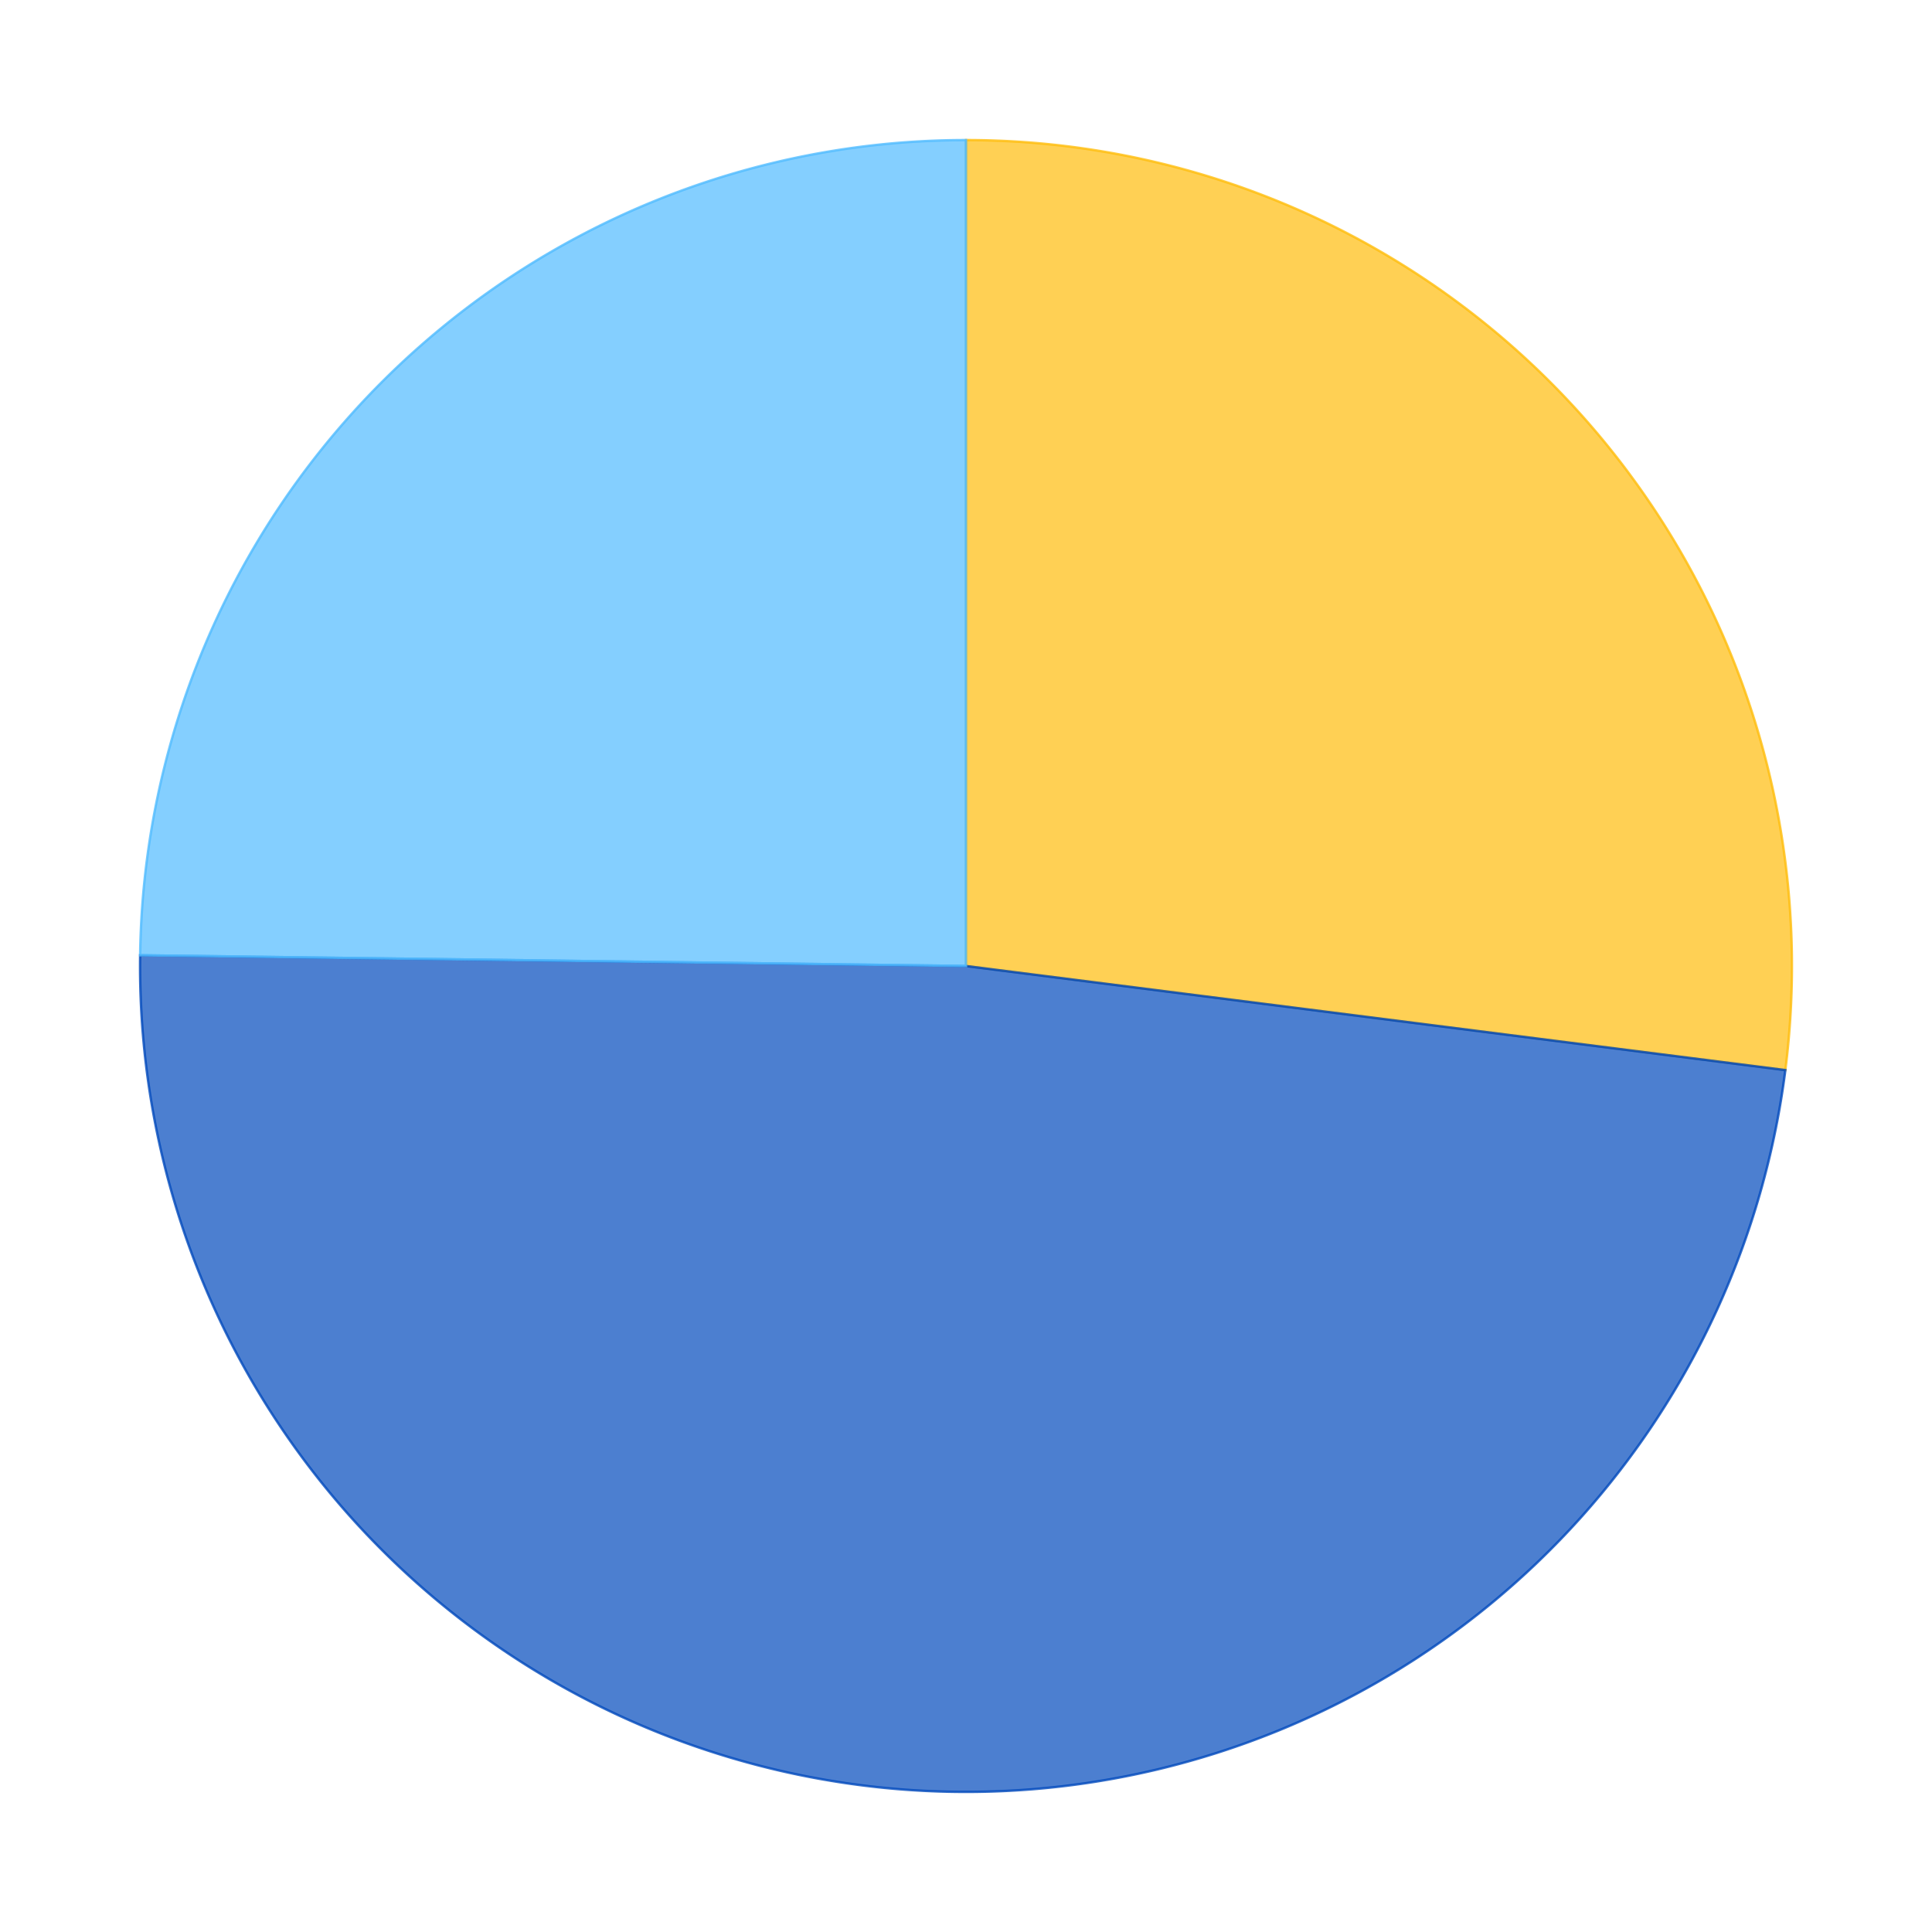
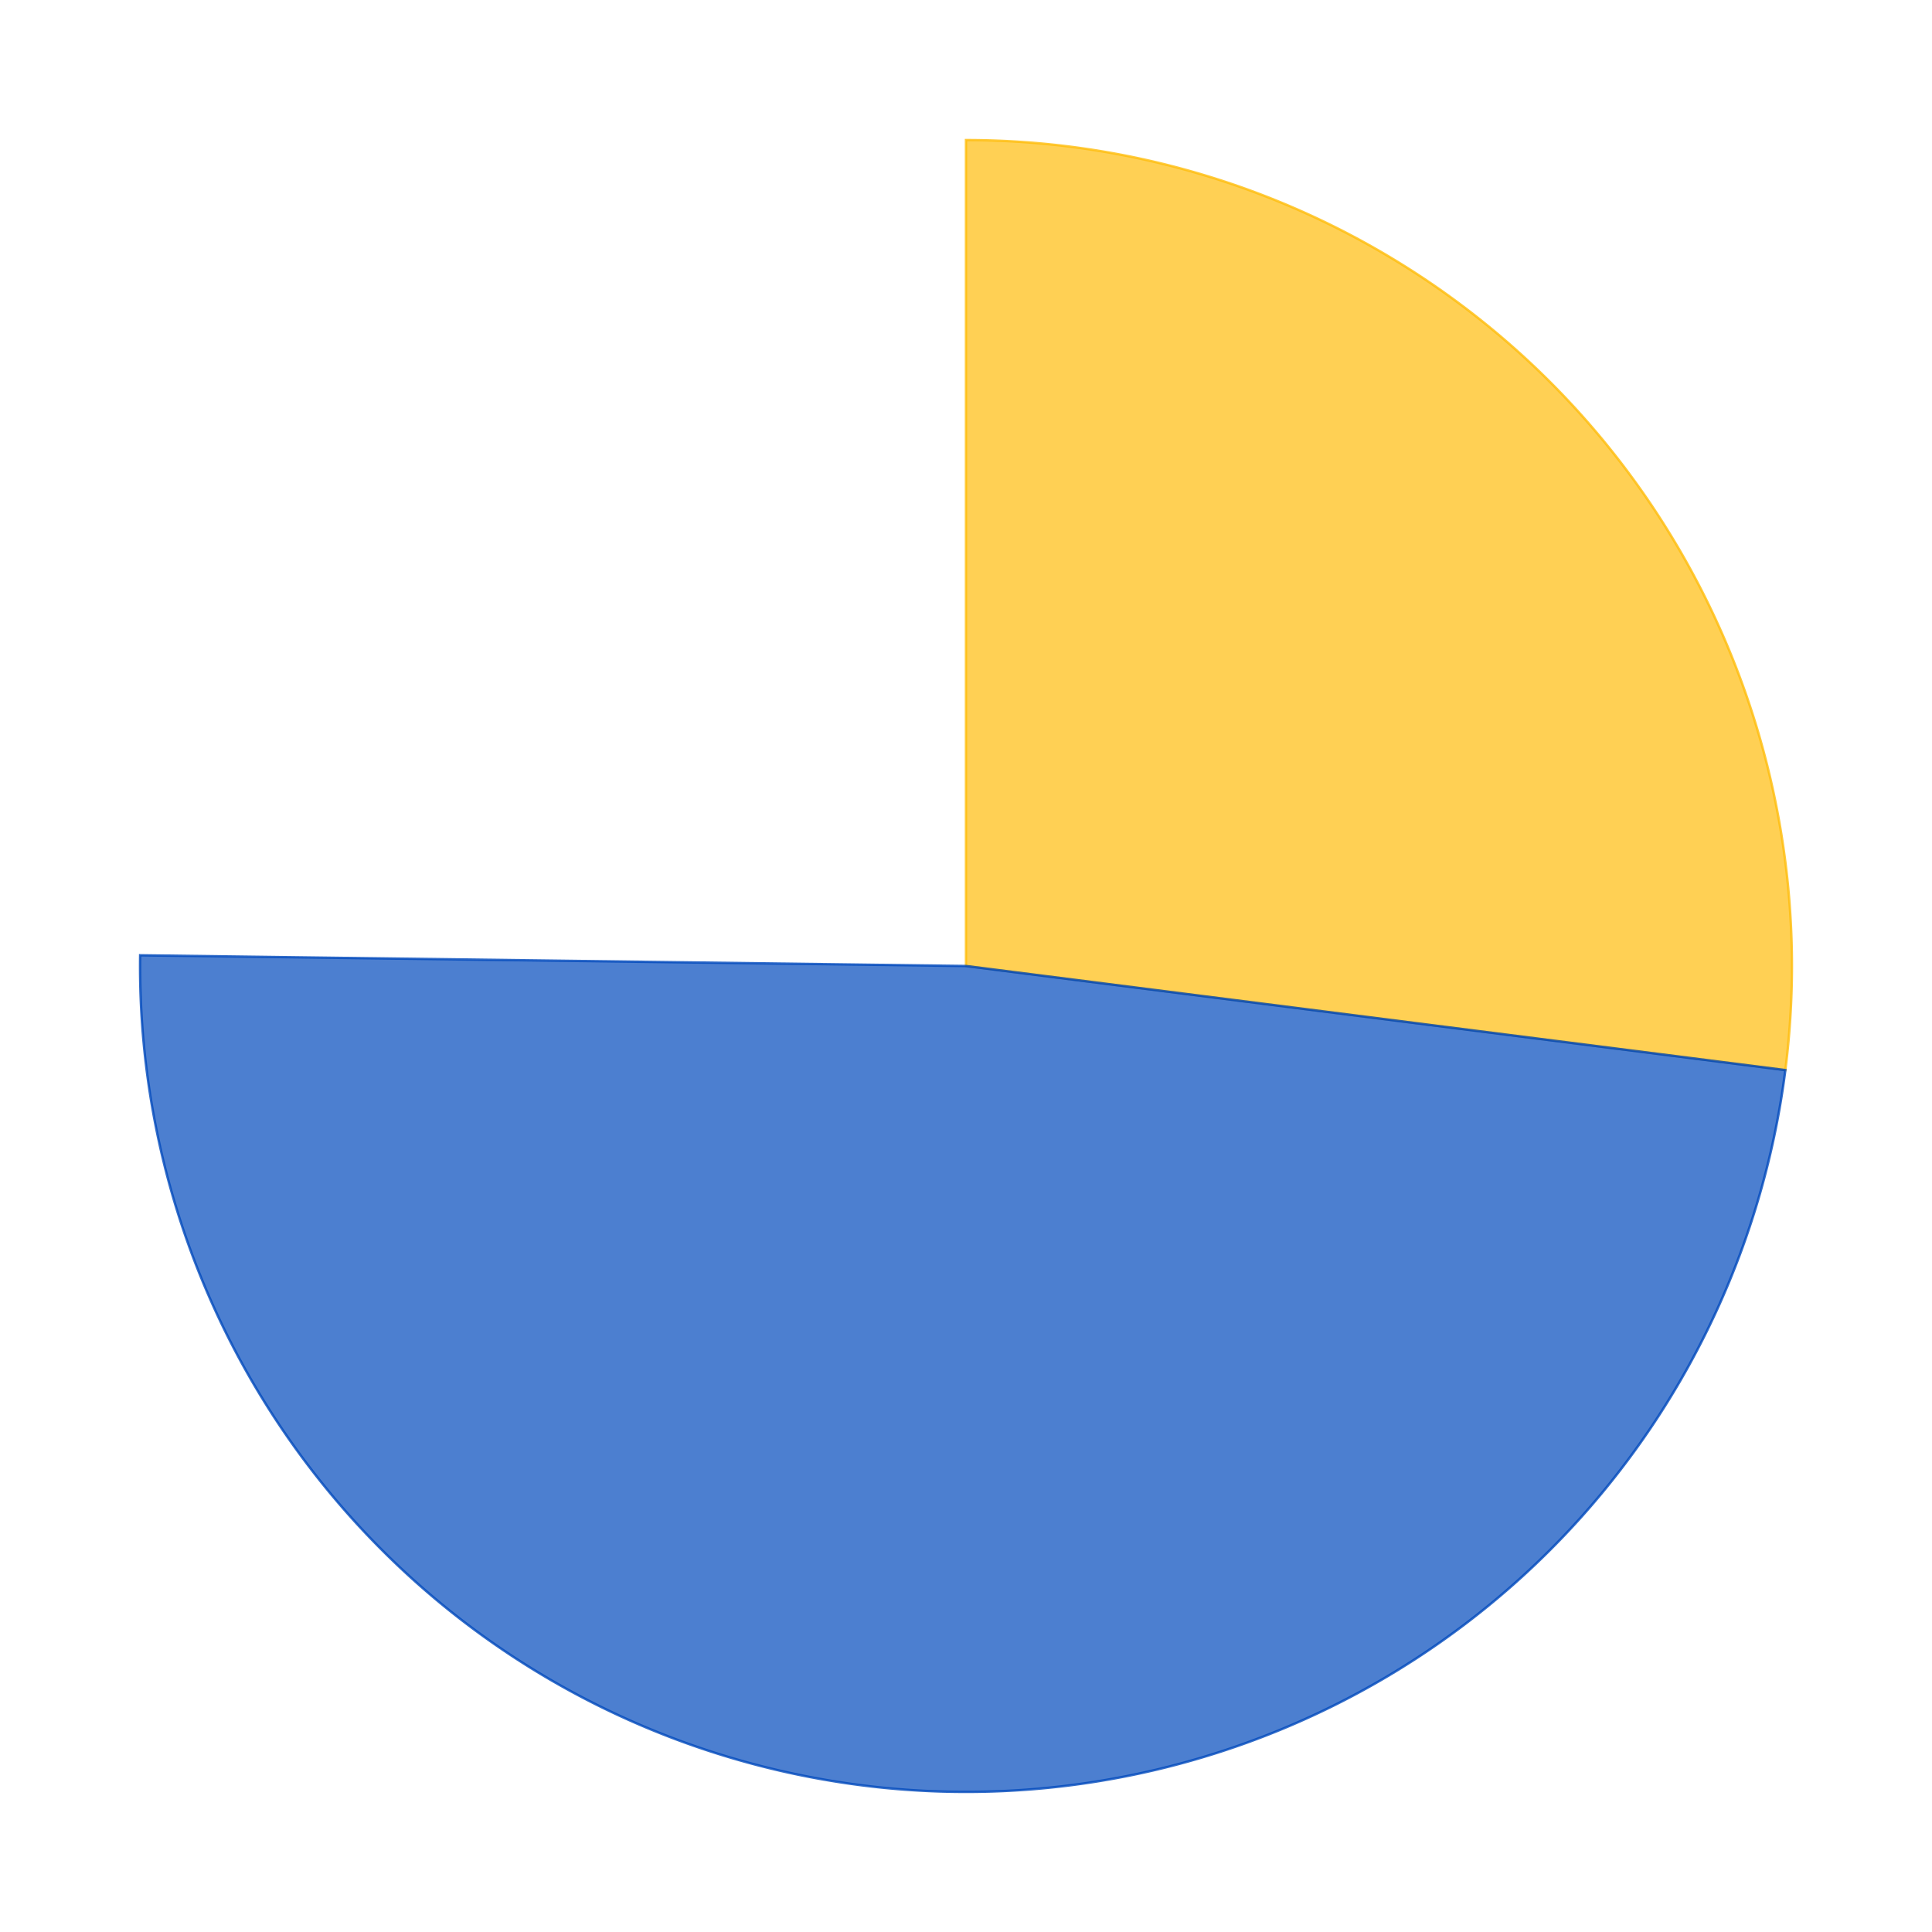
<svg xmlns="http://www.w3.org/2000/svg" xmlns:xlink="http://www.w3.org/1999/xlink" id="chart-bc561a7d-ee66-423d-8cf3-21b57a9f8ab5" class="pygal-chart" viewBox="0 0 800 800">
  <defs>
    <style type="text/css">#chart-bc561a7d-ee66-423d-8cf3-21b57a9f8ab5{-webkit-user-select:none;-webkit-font-smoothing:antialiased;font-family:Consolas,"Liberation Mono",Menlo,Courier,monospace}#chart-bc561a7d-ee66-423d-8cf3-21b57a9f8ab5 .title{font-family:Consolas,"Liberation Mono",Menlo,Courier,monospace;font-size:16px}#chart-bc561a7d-ee66-423d-8cf3-21b57a9f8ab5 .legends .legend text{font-family:Consolas,"Liberation Mono",Menlo,Courier,monospace;font-size:14px}#chart-bc561a7d-ee66-423d-8cf3-21b57a9f8ab5 .axis text{font-family:Consolas,"Liberation Mono",Menlo,Courier,monospace;font-size:10px}#chart-bc561a7d-ee66-423d-8cf3-21b57a9f8ab5 .axis text.major{font-family:Consolas,"Liberation Mono",Menlo,Courier,monospace;font-size:10px}#chart-bc561a7d-ee66-423d-8cf3-21b57a9f8ab5 .text-overlay text.value{font-family:Consolas,"Liberation Mono",Menlo,Courier,monospace;font-size:16px}#chart-bc561a7d-ee66-423d-8cf3-21b57a9f8ab5 .text-overlay text.label{font-family:Consolas,"Liberation Mono",Menlo,Courier,monospace;font-size:10px}#chart-bc561a7d-ee66-423d-8cf3-21b57a9f8ab5 .tooltip{font-family:Consolas,"Liberation Mono",Menlo,Courier,monospace;font-size:14px}#chart-bc561a7d-ee66-423d-8cf3-21b57a9f8ab5 text.no_data{font-family:Consolas,"Liberation Mono",Menlo,Courier,monospace;font-size:64px}
#chart-bc561a7d-ee66-423d-8cf3-21b57a9f8ab5{background-color:transparent}#chart-bc561a7d-ee66-423d-8cf3-21b57a9f8ab5 path,#chart-bc561a7d-ee66-423d-8cf3-21b57a9f8ab5 line,#chart-bc561a7d-ee66-423d-8cf3-21b57a9f8ab5 rect,#chart-bc561a7d-ee66-423d-8cf3-21b57a9f8ab5 circle{-webkit-transition:150ms;-moz-transition:150ms;transition:150ms}#chart-bc561a7d-ee66-423d-8cf3-21b57a9f8ab5 .graph &gt; .background{fill:transparent}#chart-bc561a7d-ee66-423d-8cf3-21b57a9f8ab5 .plot &gt; .background{fill:rgba(255,255,255,1)}#chart-bc561a7d-ee66-423d-8cf3-21b57a9f8ab5 .graph{fill:rgba(0,0,0,.87)}#chart-bc561a7d-ee66-423d-8cf3-21b57a9f8ab5 text.no_data{fill:rgba(0,0,0,1)}#chart-bc561a7d-ee66-423d-8cf3-21b57a9f8ab5 .title{fill:rgba(0,0,0,1)}#chart-bc561a7d-ee66-423d-8cf3-21b57a9f8ab5 .legends .legend text{fill:rgba(0,0,0,.87)}#chart-bc561a7d-ee66-423d-8cf3-21b57a9f8ab5 .legends .legend:hover text{fill:rgba(0,0,0,1)}#chart-bc561a7d-ee66-423d-8cf3-21b57a9f8ab5 .axis .line{stroke:rgba(0,0,0,1)}#chart-bc561a7d-ee66-423d-8cf3-21b57a9f8ab5 .axis .guide.line{stroke:rgba(0,0,0,.54)}#chart-bc561a7d-ee66-423d-8cf3-21b57a9f8ab5 .axis .major.line{stroke:rgba(0,0,0,.87)}#chart-bc561a7d-ee66-423d-8cf3-21b57a9f8ab5 .axis text.major{fill:rgba(0,0,0,1)}#chart-bc561a7d-ee66-423d-8cf3-21b57a9f8ab5 .axis.y .guides:hover .guide.line,#chart-bc561a7d-ee66-423d-8cf3-21b57a9f8ab5 .line-graph .axis.x .guides:hover .guide.line,#chart-bc561a7d-ee66-423d-8cf3-21b57a9f8ab5 .stackedline-graph .axis.x .guides:hover .guide.line,#chart-bc561a7d-ee66-423d-8cf3-21b57a9f8ab5 .xy-graph .axis.x .guides:hover .guide.line{stroke:rgba(0,0,0,1)}#chart-bc561a7d-ee66-423d-8cf3-21b57a9f8ab5 .axis .guides:hover text{fill:rgba(0,0,0,1)}#chart-bc561a7d-ee66-423d-8cf3-21b57a9f8ab5 .reactive{fill-opacity:.7;stroke-opacity:.8}#chart-bc561a7d-ee66-423d-8cf3-21b57a9f8ab5 .ci{stroke:rgba(0,0,0,.87)}#chart-bc561a7d-ee66-423d-8cf3-21b57a9f8ab5 .reactive.active,#chart-bc561a7d-ee66-423d-8cf3-21b57a9f8ab5 .active .reactive{fill-opacity:.8;stroke-opacity:.9;stroke-width:4}#chart-bc561a7d-ee66-423d-8cf3-21b57a9f8ab5 .ci .reactive.active{stroke-width:1.5}#chart-bc561a7d-ee66-423d-8cf3-21b57a9f8ab5 .series text{fill:rgba(0,0,0,1)}#chart-bc561a7d-ee66-423d-8cf3-21b57a9f8ab5 .tooltip rect{fill:rgba(255,255,255,1);stroke:rgba(0,0,0,1);-webkit-transition:opacity 150ms;-moz-transition:opacity 150ms;transition:opacity 150ms}#chart-bc561a7d-ee66-423d-8cf3-21b57a9f8ab5 .tooltip .label{fill:rgba(0,0,0,.87)}#chart-bc561a7d-ee66-423d-8cf3-21b57a9f8ab5 .tooltip .label{fill:rgba(0,0,0,.87)}#chart-bc561a7d-ee66-423d-8cf3-21b57a9f8ab5 .tooltip .legend{font-size:.8em;fill:rgba(0,0,0,.54)}#chart-bc561a7d-ee66-423d-8cf3-21b57a9f8ab5 .tooltip .x_label{font-size:.6em;fill:rgba(0,0,0,1)}#chart-bc561a7d-ee66-423d-8cf3-21b57a9f8ab5 .tooltip .xlink{font-size:.5em;text-decoration:underline}#chart-bc561a7d-ee66-423d-8cf3-21b57a9f8ab5 .tooltip .value{font-size:1.5em}#chart-bc561a7d-ee66-423d-8cf3-21b57a9f8ab5 .bound{font-size:.5em}#chart-bc561a7d-ee66-423d-8cf3-21b57a9f8ab5 .max-value{font-size:.75em;fill:rgba(0,0,0,.54)}#chart-bc561a7d-ee66-423d-8cf3-21b57a9f8ab5 .map-element{fill:rgba(255,255,255,1);stroke:rgba(0,0,0,.54) !important}#chart-bc561a7d-ee66-423d-8cf3-21b57a9f8ab5 .map-element .reactive{fill-opacity:inherit;stroke-opacity:inherit}#chart-bc561a7d-ee66-423d-8cf3-21b57a9f8ab5 .color-0,#chart-bc561a7d-ee66-423d-8cf3-21b57a9f8ab5 .color-0 a:visited{stroke:#FFBD0C;fill:#FFBD0C}#chart-bc561a7d-ee66-423d-8cf3-21b57a9f8ab5 .color-1,#chart-bc561a7d-ee66-423d-8cf3-21b57a9f8ab5 .color-1 a:visited{stroke:#0149bc;fill:#0149bc}#chart-bc561a7d-ee66-423d-8cf3-21b57a9f8ab5 .color-2,#chart-bc561a7d-ee66-423d-8cf3-21b57a9f8ab5 .color-2 a:visited{stroke:#50bbff;fill:#50bbff}#chart-bc561a7d-ee66-423d-8cf3-21b57a9f8ab5 .text-overlay .color-0 text{fill:black}#chart-bc561a7d-ee66-423d-8cf3-21b57a9f8ab5 .text-overlay .color-1 text{fill:black}#chart-bc561a7d-ee66-423d-8cf3-21b57a9f8ab5 .text-overlay .color-2 text{fill:black}
#chart-bc561a7d-ee66-423d-8cf3-21b57a9f8ab5 text.no_data{text-anchor:middle}#chart-bc561a7d-ee66-423d-8cf3-21b57a9f8ab5 .guide.line{fill:none}#chart-bc561a7d-ee66-423d-8cf3-21b57a9f8ab5 .centered{text-anchor:middle}#chart-bc561a7d-ee66-423d-8cf3-21b57a9f8ab5 .title{text-anchor:middle}#chart-bc561a7d-ee66-423d-8cf3-21b57a9f8ab5 .legends .legend text{fill-opacity:1}#chart-bc561a7d-ee66-423d-8cf3-21b57a9f8ab5 .axis.x text{text-anchor:middle}#chart-bc561a7d-ee66-423d-8cf3-21b57a9f8ab5 .axis.x:not(.web) text[transform]{text-anchor:start}#chart-bc561a7d-ee66-423d-8cf3-21b57a9f8ab5 .axis.x:not(.web) text[transform].backwards{text-anchor:end}#chart-bc561a7d-ee66-423d-8cf3-21b57a9f8ab5 .axis.y text{text-anchor:end}#chart-bc561a7d-ee66-423d-8cf3-21b57a9f8ab5 .axis.y text[transform].backwards{text-anchor:start}#chart-bc561a7d-ee66-423d-8cf3-21b57a9f8ab5 .axis.y2 text{text-anchor:start}#chart-bc561a7d-ee66-423d-8cf3-21b57a9f8ab5 .axis.y2 text[transform].backwards{text-anchor:end}#chart-bc561a7d-ee66-423d-8cf3-21b57a9f8ab5 .axis .guide.line{stroke-dasharray:4,4}#chart-bc561a7d-ee66-423d-8cf3-21b57a9f8ab5 .axis .major.guide.line{stroke-dasharray:6,6}#chart-bc561a7d-ee66-423d-8cf3-21b57a9f8ab5 .horizontal .axis.y .guide.line,#chart-bc561a7d-ee66-423d-8cf3-21b57a9f8ab5 .horizontal .axis.y2 .guide.line,#chart-bc561a7d-ee66-423d-8cf3-21b57a9f8ab5 .vertical .axis.x .guide.line{opacity:0}#chart-bc561a7d-ee66-423d-8cf3-21b57a9f8ab5 .horizontal .axis.always_show .guide.line,#chart-bc561a7d-ee66-423d-8cf3-21b57a9f8ab5 .vertical .axis.always_show .guide.line{opacity:1 !important}#chart-bc561a7d-ee66-423d-8cf3-21b57a9f8ab5 .axis.y .guides:hover .guide.line,#chart-bc561a7d-ee66-423d-8cf3-21b57a9f8ab5 .axis.y2 .guides:hover .guide.line,#chart-bc561a7d-ee66-423d-8cf3-21b57a9f8ab5 .axis.x .guides:hover .guide.line{opacity:1}#chart-bc561a7d-ee66-423d-8cf3-21b57a9f8ab5 .axis .guides:hover text{opacity:1}#chart-bc561a7d-ee66-423d-8cf3-21b57a9f8ab5 .nofill{fill:none}#chart-bc561a7d-ee66-423d-8cf3-21b57a9f8ab5 .subtle-fill{fill-opacity:.2}#chart-bc561a7d-ee66-423d-8cf3-21b57a9f8ab5 .dot{stroke-width:1px;fill-opacity:1}#chart-bc561a7d-ee66-423d-8cf3-21b57a9f8ab5 .dot.active{stroke-width:5px}#chart-bc561a7d-ee66-423d-8cf3-21b57a9f8ab5 .dot.negative{fill:transparent}#chart-bc561a7d-ee66-423d-8cf3-21b57a9f8ab5 text,#chart-bc561a7d-ee66-423d-8cf3-21b57a9f8ab5 tspan{stroke:none !important}#chart-bc561a7d-ee66-423d-8cf3-21b57a9f8ab5 .series text.active{opacity:1}#chart-bc561a7d-ee66-423d-8cf3-21b57a9f8ab5 .tooltip rect{fill-opacity:.95;stroke-width:.5}#chart-bc561a7d-ee66-423d-8cf3-21b57a9f8ab5 .tooltip text{fill-opacity:1}#chart-bc561a7d-ee66-423d-8cf3-21b57a9f8ab5 .showable{visibility:hidden}#chart-bc561a7d-ee66-423d-8cf3-21b57a9f8ab5 .showable.shown{visibility:visible}#chart-bc561a7d-ee66-423d-8cf3-21b57a9f8ab5 .gauge-background{fill:rgba(229,229,229,1);stroke:none}#chart-bc561a7d-ee66-423d-8cf3-21b57a9f8ab5 .bg-lines{stroke:transparent;stroke-width:2px}</style>
    <script type="text/javascript">window.pygal = window.pygal || {};window.pygal.config = window.pygal.config || {};window.pygal.config['bc561a7d-ee66-423d-8cf3-21b57a9f8ab5'] = {"allow_interruptions": false, "box_mode": "extremes", "classes": ["pygal-chart"], "css": ["file://style.css", "file://graph.css"], "defs": [], "disable_xml_declaration": false, "dots_size": 2.5, "dynamic_print_values": false, "explicit_size": false, "fill": false, "force_uri_protocol": "https", "formatter": null, "half_pie": false, "height": 800, "include_x_axis": false, "inner_radius": 0, "interpolate": null, "interpolation_parameters": {}, "interpolation_precision": 250, "inverse_y_axis": false, "js": ["//kozea.github.io/pygal.js/2.0.x/pygal-tooltips.min.js"], "legend_at_bottom": false, "legend_at_bottom_columns": null, "legend_box_size": 12, "logarithmic": false, "margin": 20, "margin_bottom": null, "margin_left": null, "margin_right": null, "margin_top": null, "max_scale": 16, "min_scale": 4, "missing_value_fill_truncation": "x", "no_data_text": "No data", "no_prefix": false, "order_min": null, "pretty_print": false, "print_labels": false, "print_values": false, "print_values_position": "center", "print_zeroes": true, "range": null, "rounded_bars": null, "secondary_range": null, "show_dots": true, "show_legend": false, "show_minor_x_labels": true, "show_minor_y_labels": true, "show_only_major_dots": false, "show_x_guides": false, "show_x_labels": true, "show_y_guides": true, "show_y_labels": true, "spacing": 10, "stack_from_top": false, "strict": false, "stroke": true, "stroke_style": null, "style": {"background": "transparent", "ci_colors": [], "colors": ["#FFBD0C", "#0149bc", "#50bbff"], "font_family": "Consolas, \"Liberation Mono\", Menlo, Courier, monospace", "foreground": "rgba(0, 0, 0, .87)", "foreground_strong": "rgba(0, 0, 0, 1)", "foreground_subtle": "rgba(0, 0, 0, .54)", "guide_stroke_dasharray": "4,4", "label_font_family": "Consolas, \"Liberation Mono\", Menlo, Courier, monospace", "label_font_size": 10, "legend_font_family": "Consolas, \"Liberation Mono\", Menlo, Courier, monospace", "legend_font_size": 14, "major_guide_stroke_dasharray": "6,6", "major_label_font_family": "Consolas, \"Liberation Mono\", Menlo, Courier, monospace", "major_label_font_size": 10, "no_data_font_family": "Consolas, \"Liberation Mono\", Menlo, Courier, monospace", "no_data_font_size": 64, "opacity": ".7", "opacity_hover": ".8", "plot_background": "rgba(255, 255, 255, 1)", "stroke_opacity": ".8", "stroke_opacity_hover": ".9", "title_font_family": "Consolas, \"Liberation Mono\", Menlo, Courier, monospace", "title_font_size": 16, "tooltip_font_family": "Consolas, \"Liberation Mono\", Menlo, Courier, monospace", "tooltip_font_size": 14, "transition": "150ms", "value_background": "rgba(229, 229, 229, 1)", "value_colors": [], "value_font_family": "Consolas, \"Liberation Mono\", Menlo, Courier, monospace", "value_font_size": 16, "value_label_font_family": "Consolas, \"Liberation Mono\", Menlo, Courier, monospace", "value_label_font_size": 10}, "title": null, "tooltip_border_radius": 0, "tooltip_fancy_mode": true, "truncate_label": null, "truncate_legend": null, "width": 800, "x_label_rotation": 0, "x_labels": null, "x_labels_major": null, "x_labels_major_count": null, "x_labels_major_every": null, "x_title": null, "xrange": null, "y_label_rotation": 0, "y_labels": null, "y_labels_major": null, "y_labels_major_count": null, "y_labels_major_every": null, "y_title": null, "zero": 0, "legends": ["Sunny days", "Days with precipitation", "Cloudy days"]}</script>
    <script type="text/javascript" xlink:href="https://kozea.github.io/pygal.js/2.0.x/pygal-tooltips.min.js" />
  </defs>
  <title>Pygal</title>
  <g class="graph pie-graph vertical">
    <rect x="0" y="0" width="800" height="800" class="background" />
    <g transform="translate(20, 20)" class="plot">
      <rect x="0" y="0" width="760" height="760" class="background" />
      <g class="series serie-0 color-0">
        <g class="slices">
          <g class="slice">
            <path d="M380 38 A342 342 0 0 1 719.274 423.092 L380 380 A0 0 0 0 0 380 380 z" class="slice reactive tooltip-trigger" />
            <desc class="value">13.4</desc>
            <desc class="x centered">508.3069398028887</desc>
            <desc class="y centered">266.9587278980906</desc>
          </g>
        </g>
      </g>
      <g class="series serie-1 color-1">
        <g class="slices">
          <g class="slice">
            <path d="M719.274 423.092 A342 342 0 0 1 38.029 375.56 L380 380 A0 0 0 0 0 380 380 z" class="slice reactive tooltip-trigger" />
            <desc class="value">23.91</desc>
            <desc class="x centered">368.09804883453296</desc>
            <desc class="y centered">550.5852970172249</desc>
          </g>
        </g>
      </g>
      <g class="series serie-2 color-2">
        <g class="slices">
          <g class="slice">
-             <path d="M38.029 375.56 A342 342 0 0 1 380 38 L380 380 A0 0 0 0 0 380 380 z" class="slice reactive tooltip-trigger" />
            <desc class="value">12.3</desc>
            <desc class="x centered">259.87213020229376</desc>
            <desc class="y centered">258.3024449799202</desc>
          </g>
        </g>
      </g>
    </g>
    <g class="titles" />
    <g transform="translate(20, 20)" class="plot overlay">
      <g class="series serie-0 color-0" />
      <g class="series serie-1 color-1" />
      <g class="series serie-2 color-2" />
    </g>
    <g transform="translate(20, 20)" class="plot text-overlay">
      <g class="series serie-0 color-0" />
      <g class="series serie-1 color-1" />
      <g class="series serie-2 color-2" />
    </g>
    <g transform="translate(20, 20)" class="plot tooltip-overlay">
      <g transform="translate(0 0)" style="opacity: 0" class="tooltip">
-         <rect rx="0" ry="0" width="0" height="0" class="tooltip-box" />
        <g class="text" />
      </g>
    </g>
  </g>
</svg>